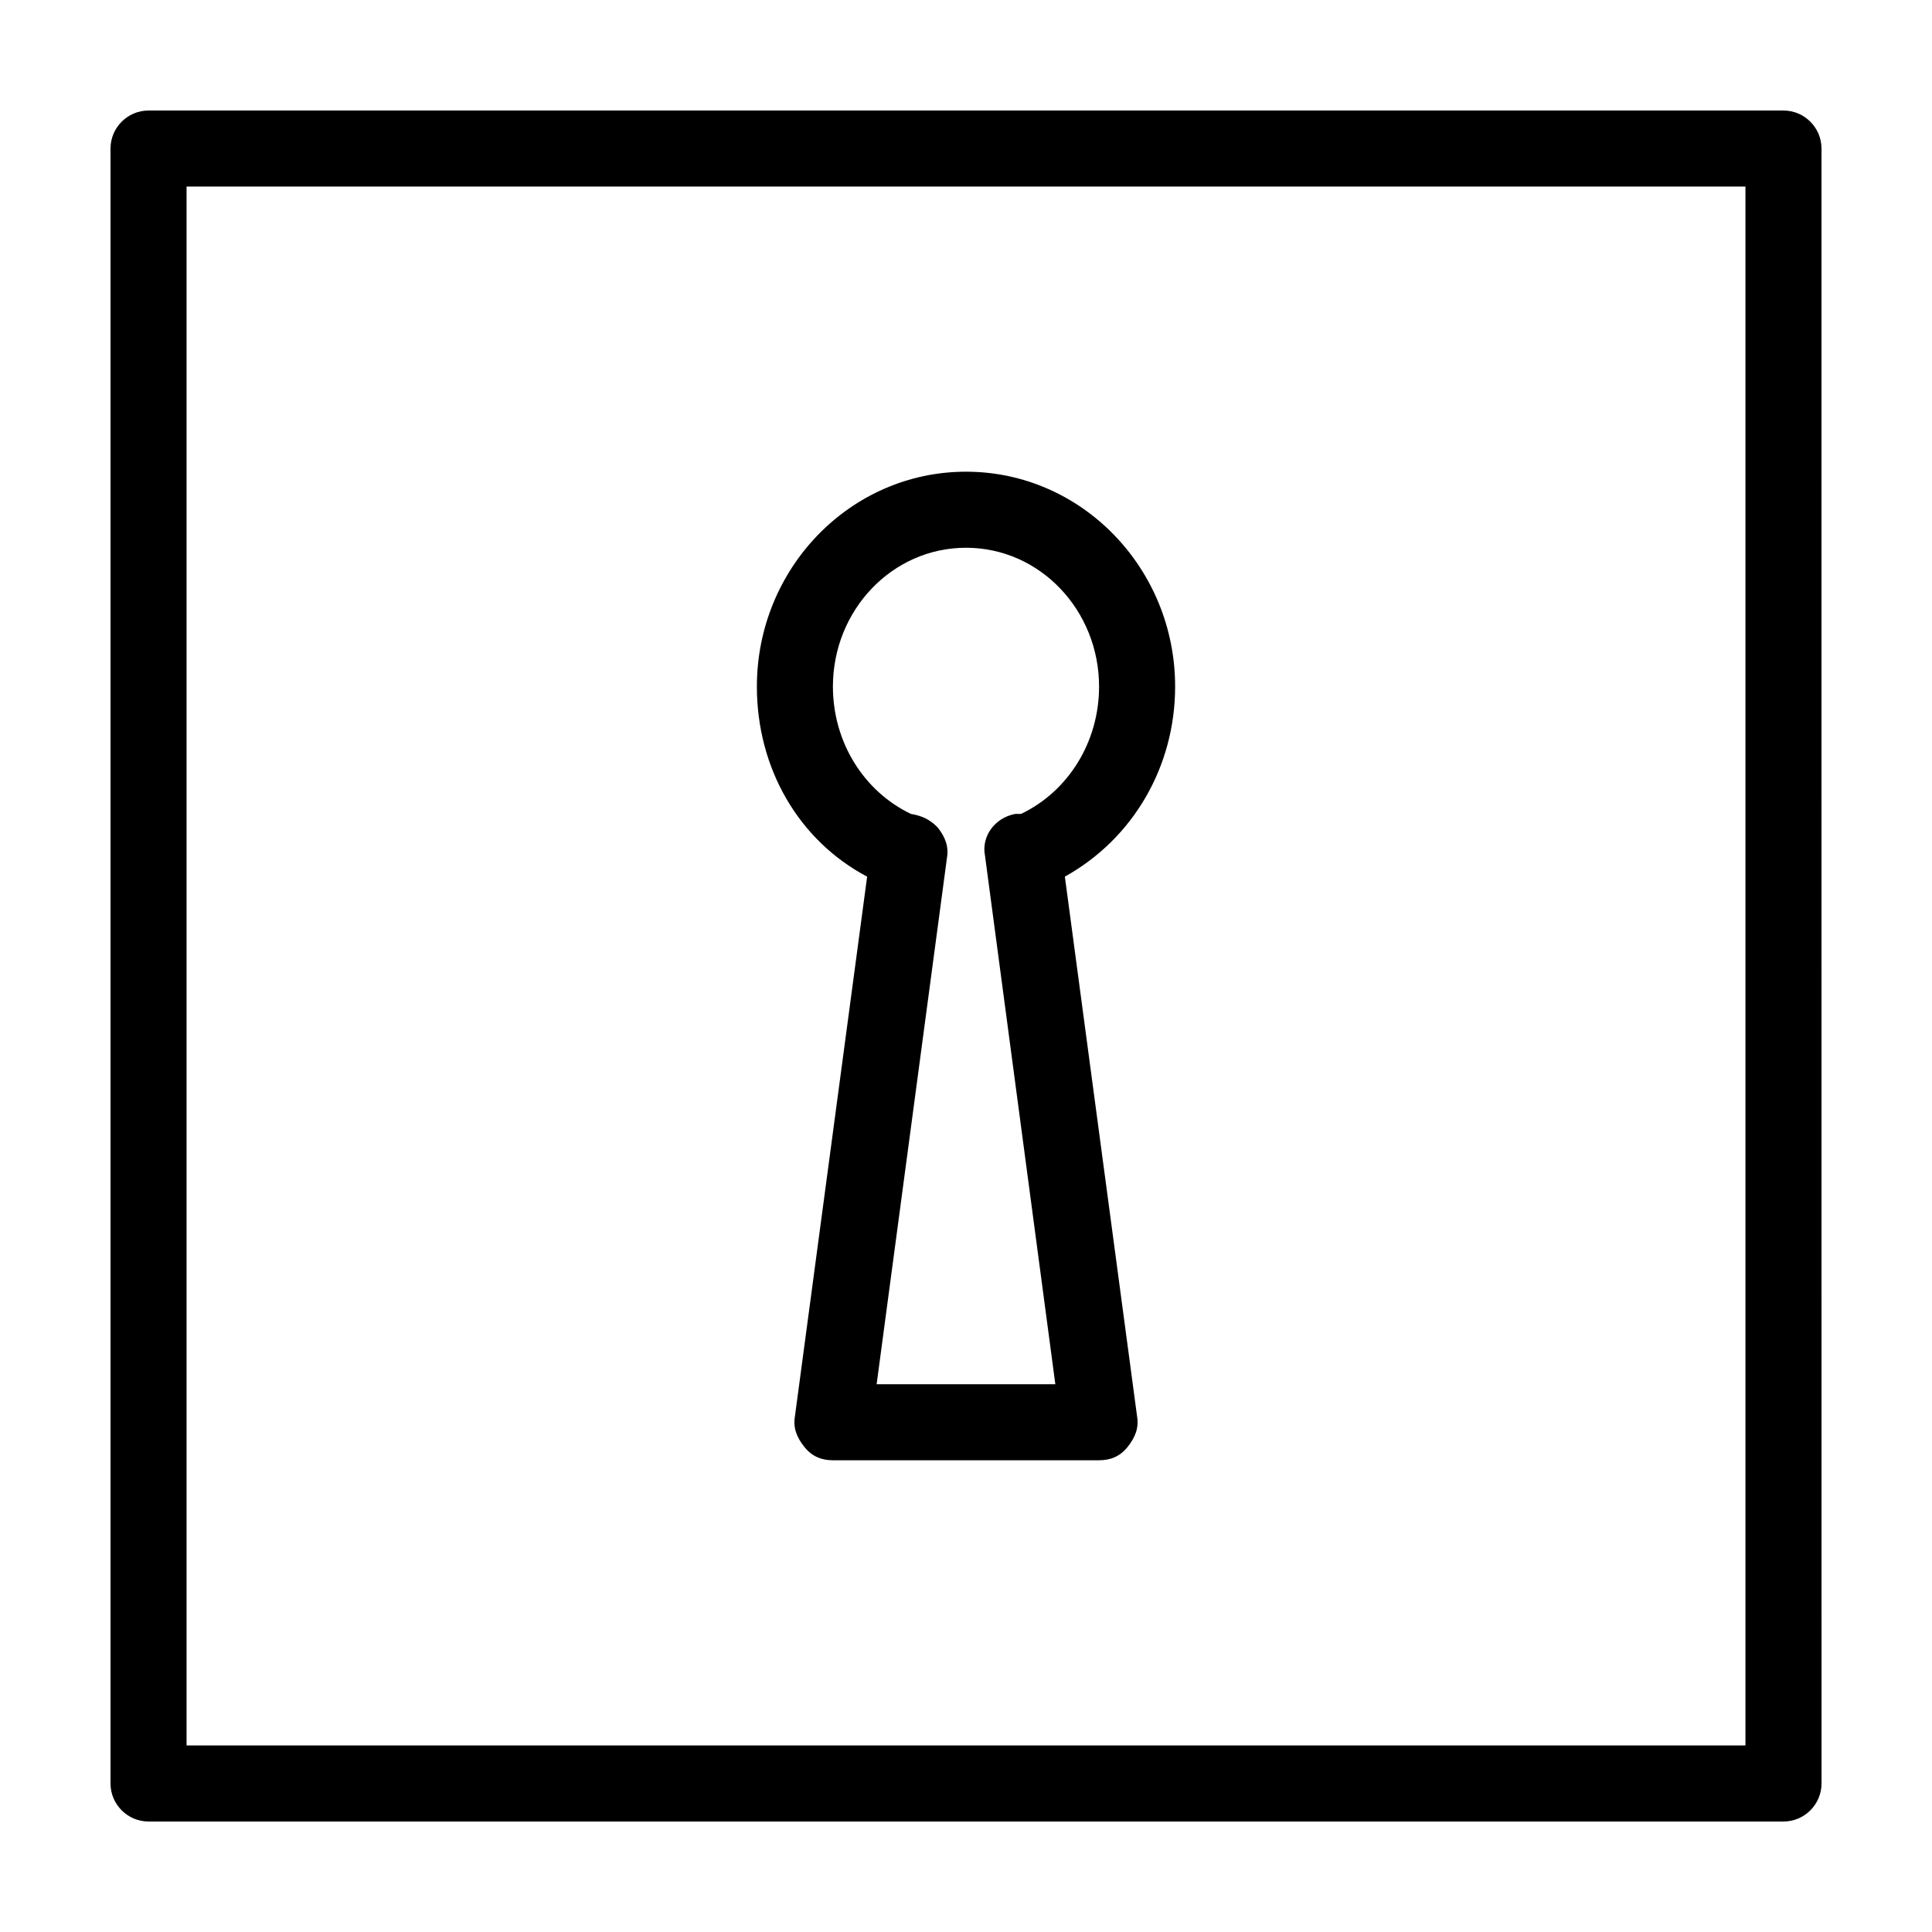
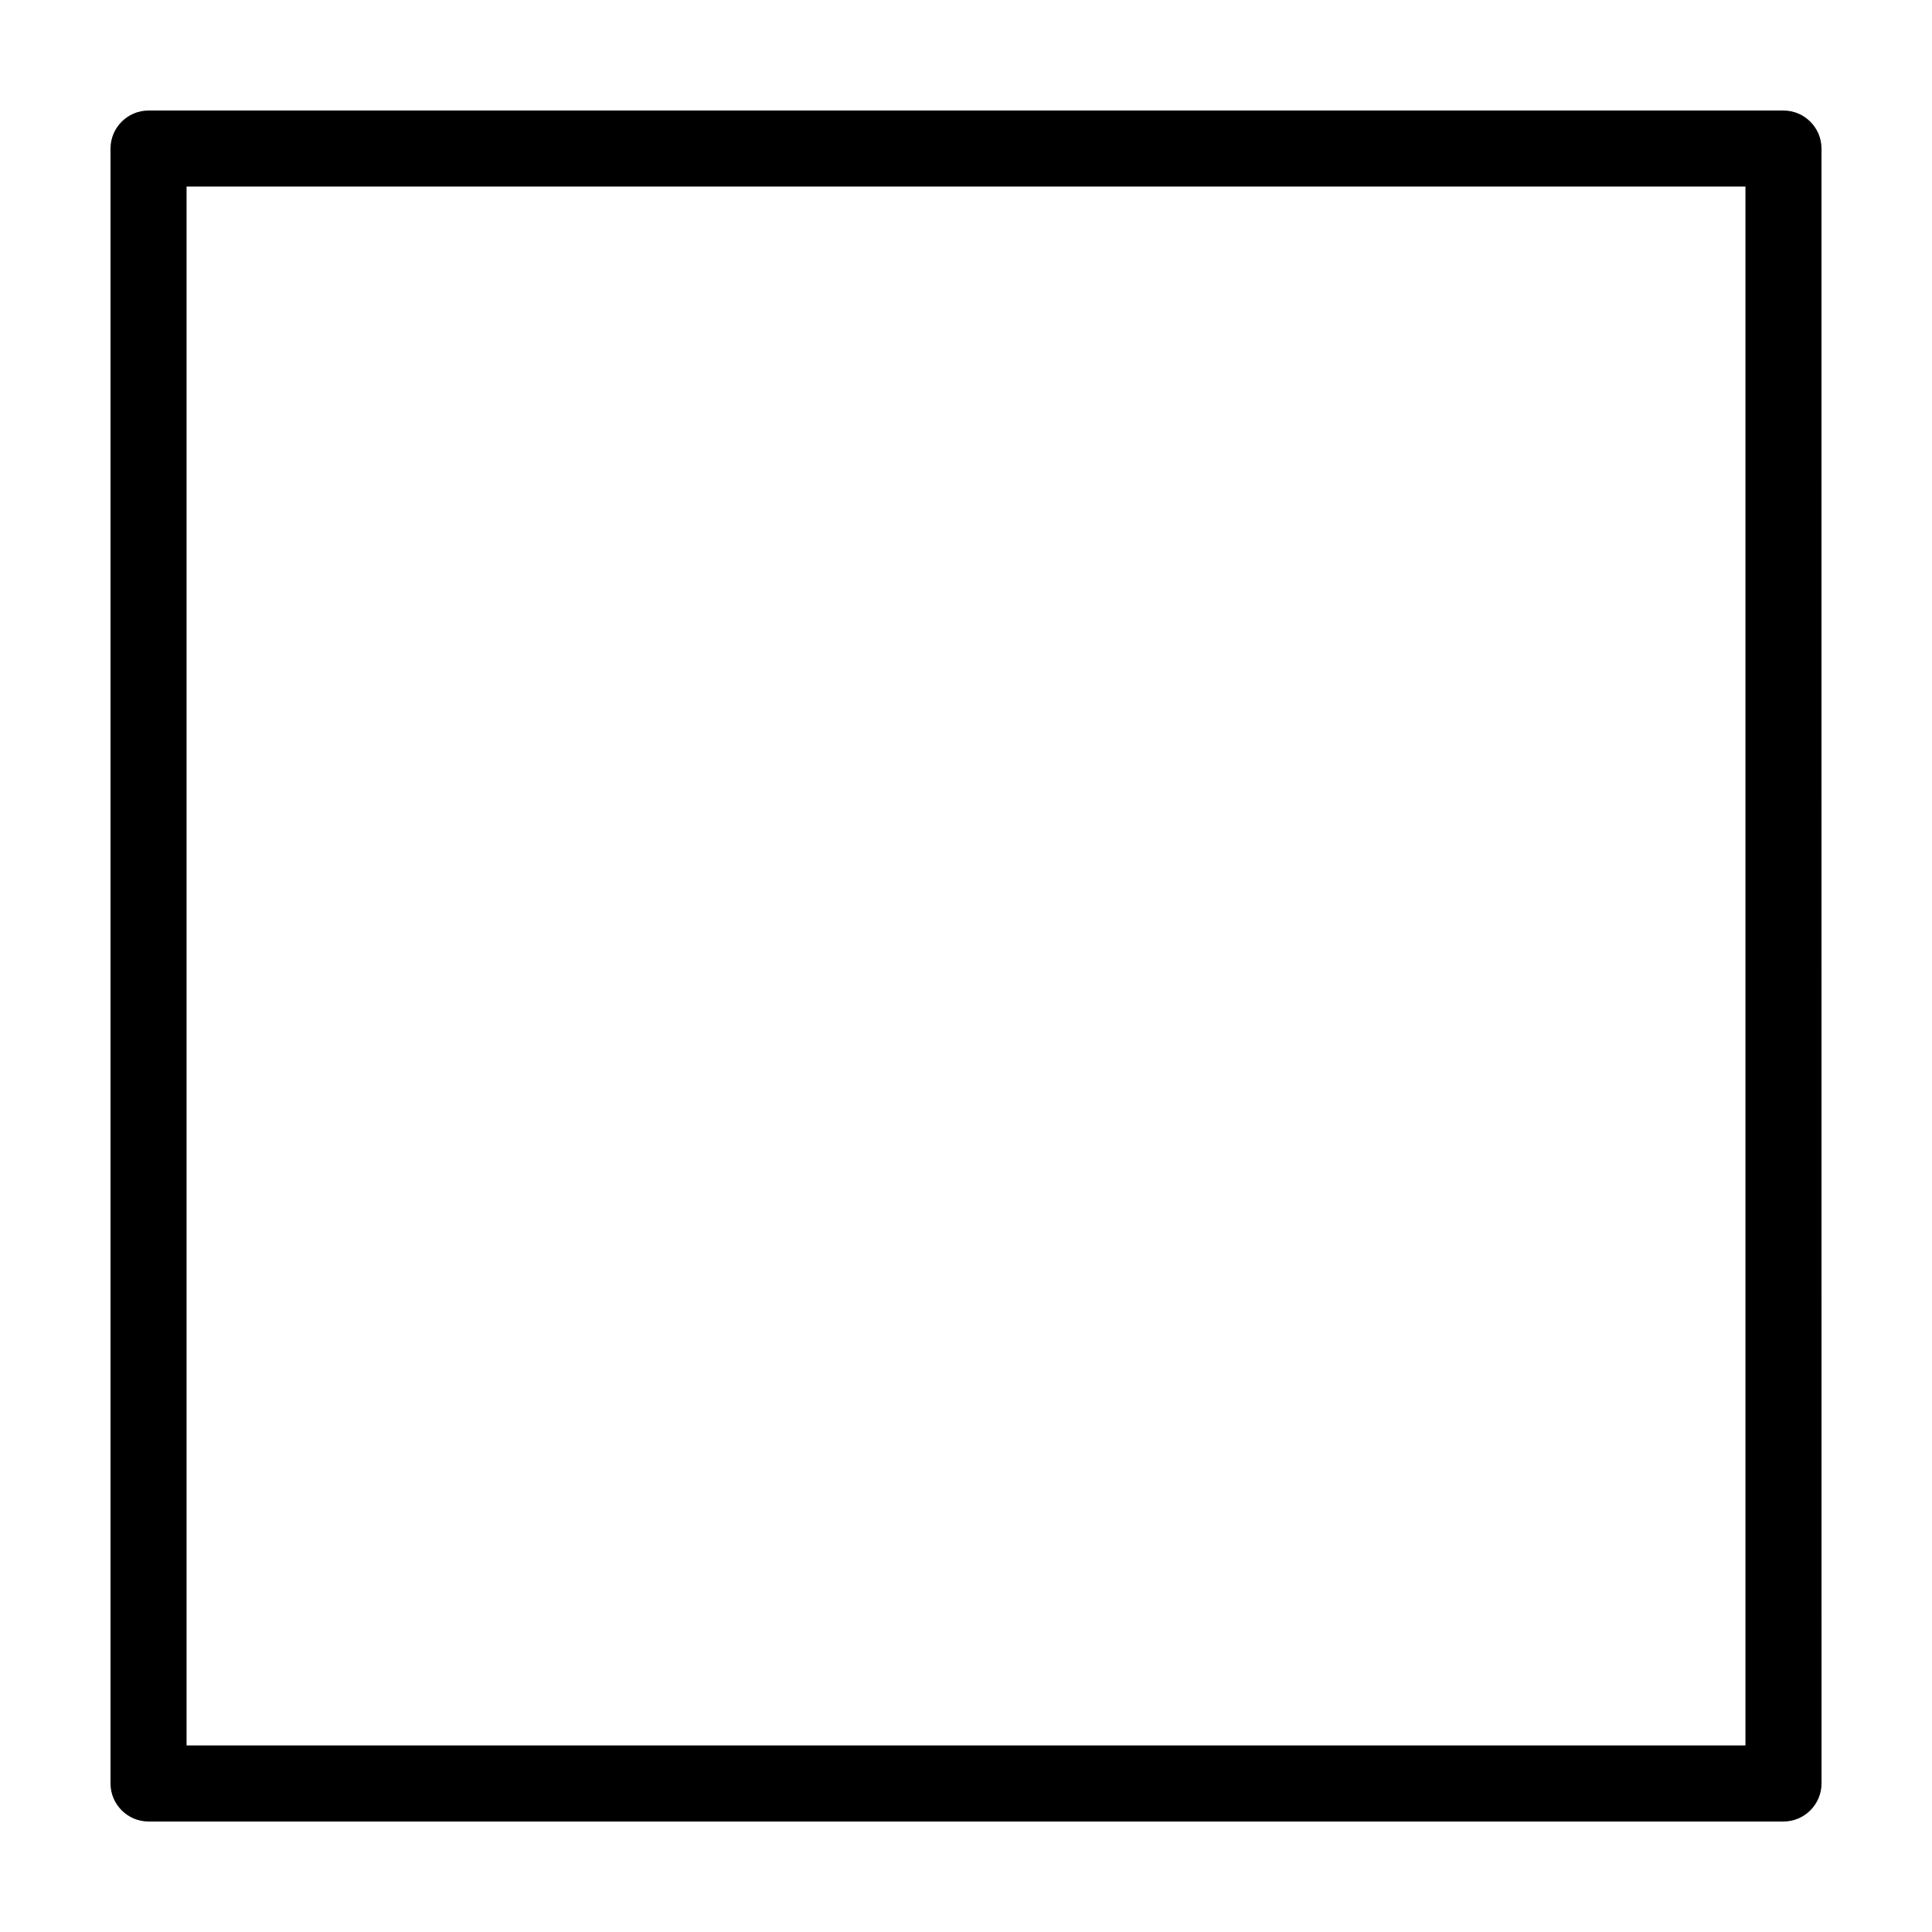
<svg xmlns="http://www.w3.org/2000/svg" fill="#000000" width="800px" height="800px" version="1.1" viewBox="144 144 512 512">
  <g>
    <path d="m616.64 173.29h-433.28c-5.539 0-10.074 4.535-10.074 10.074v433.28c0 5.543 4.535 10.078 10.078 10.078h433.28c5.543 0 10.078-4.535 10.078-10.078l-0.008-433.28c0-5.539-4.531-10.074-10.074-10.074zm-10.078 433.27h-413.12v-413.12h413.12z" />
-     <path d="m373.8 376.32-19.145 143.08c-0.504 3.023 0.504 5.543 2.519 8.062 2.016 2.516 4.535 3.523 7.555 3.523h70.535c3.023 0 5.543-1.008 7.559-3.527 2.016-2.519 3.023-5.039 2.519-8.062l-19.145-143.08c18.137-10.078 29.223-29.223 29.223-50.383-0.004-31.23-24.691-56.926-55.422-56.926s-55.418 25.695-55.418 56.93c-0.004 21.664 11.082 40.809 29.219 50.383zm26.199-87.16c19.648 0 35.266 16.625 35.266 36.777 0 14.609-8.062 27.711-20.656 33.754h-1.512c-5.543 1.008-9.07 6.047-8.062 11.082l18.641 140.06h-47.359l18.645-139.55c0.504-3.023-0.504-5.543-2.519-8.062-2.016-2.016-4.031-3.023-7.055-3.527-12.594-6.047-20.656-19.145-20.656-33.754 0-20.152 15.621-36.777 35.27-36.777z" />
  </g>
</svg>